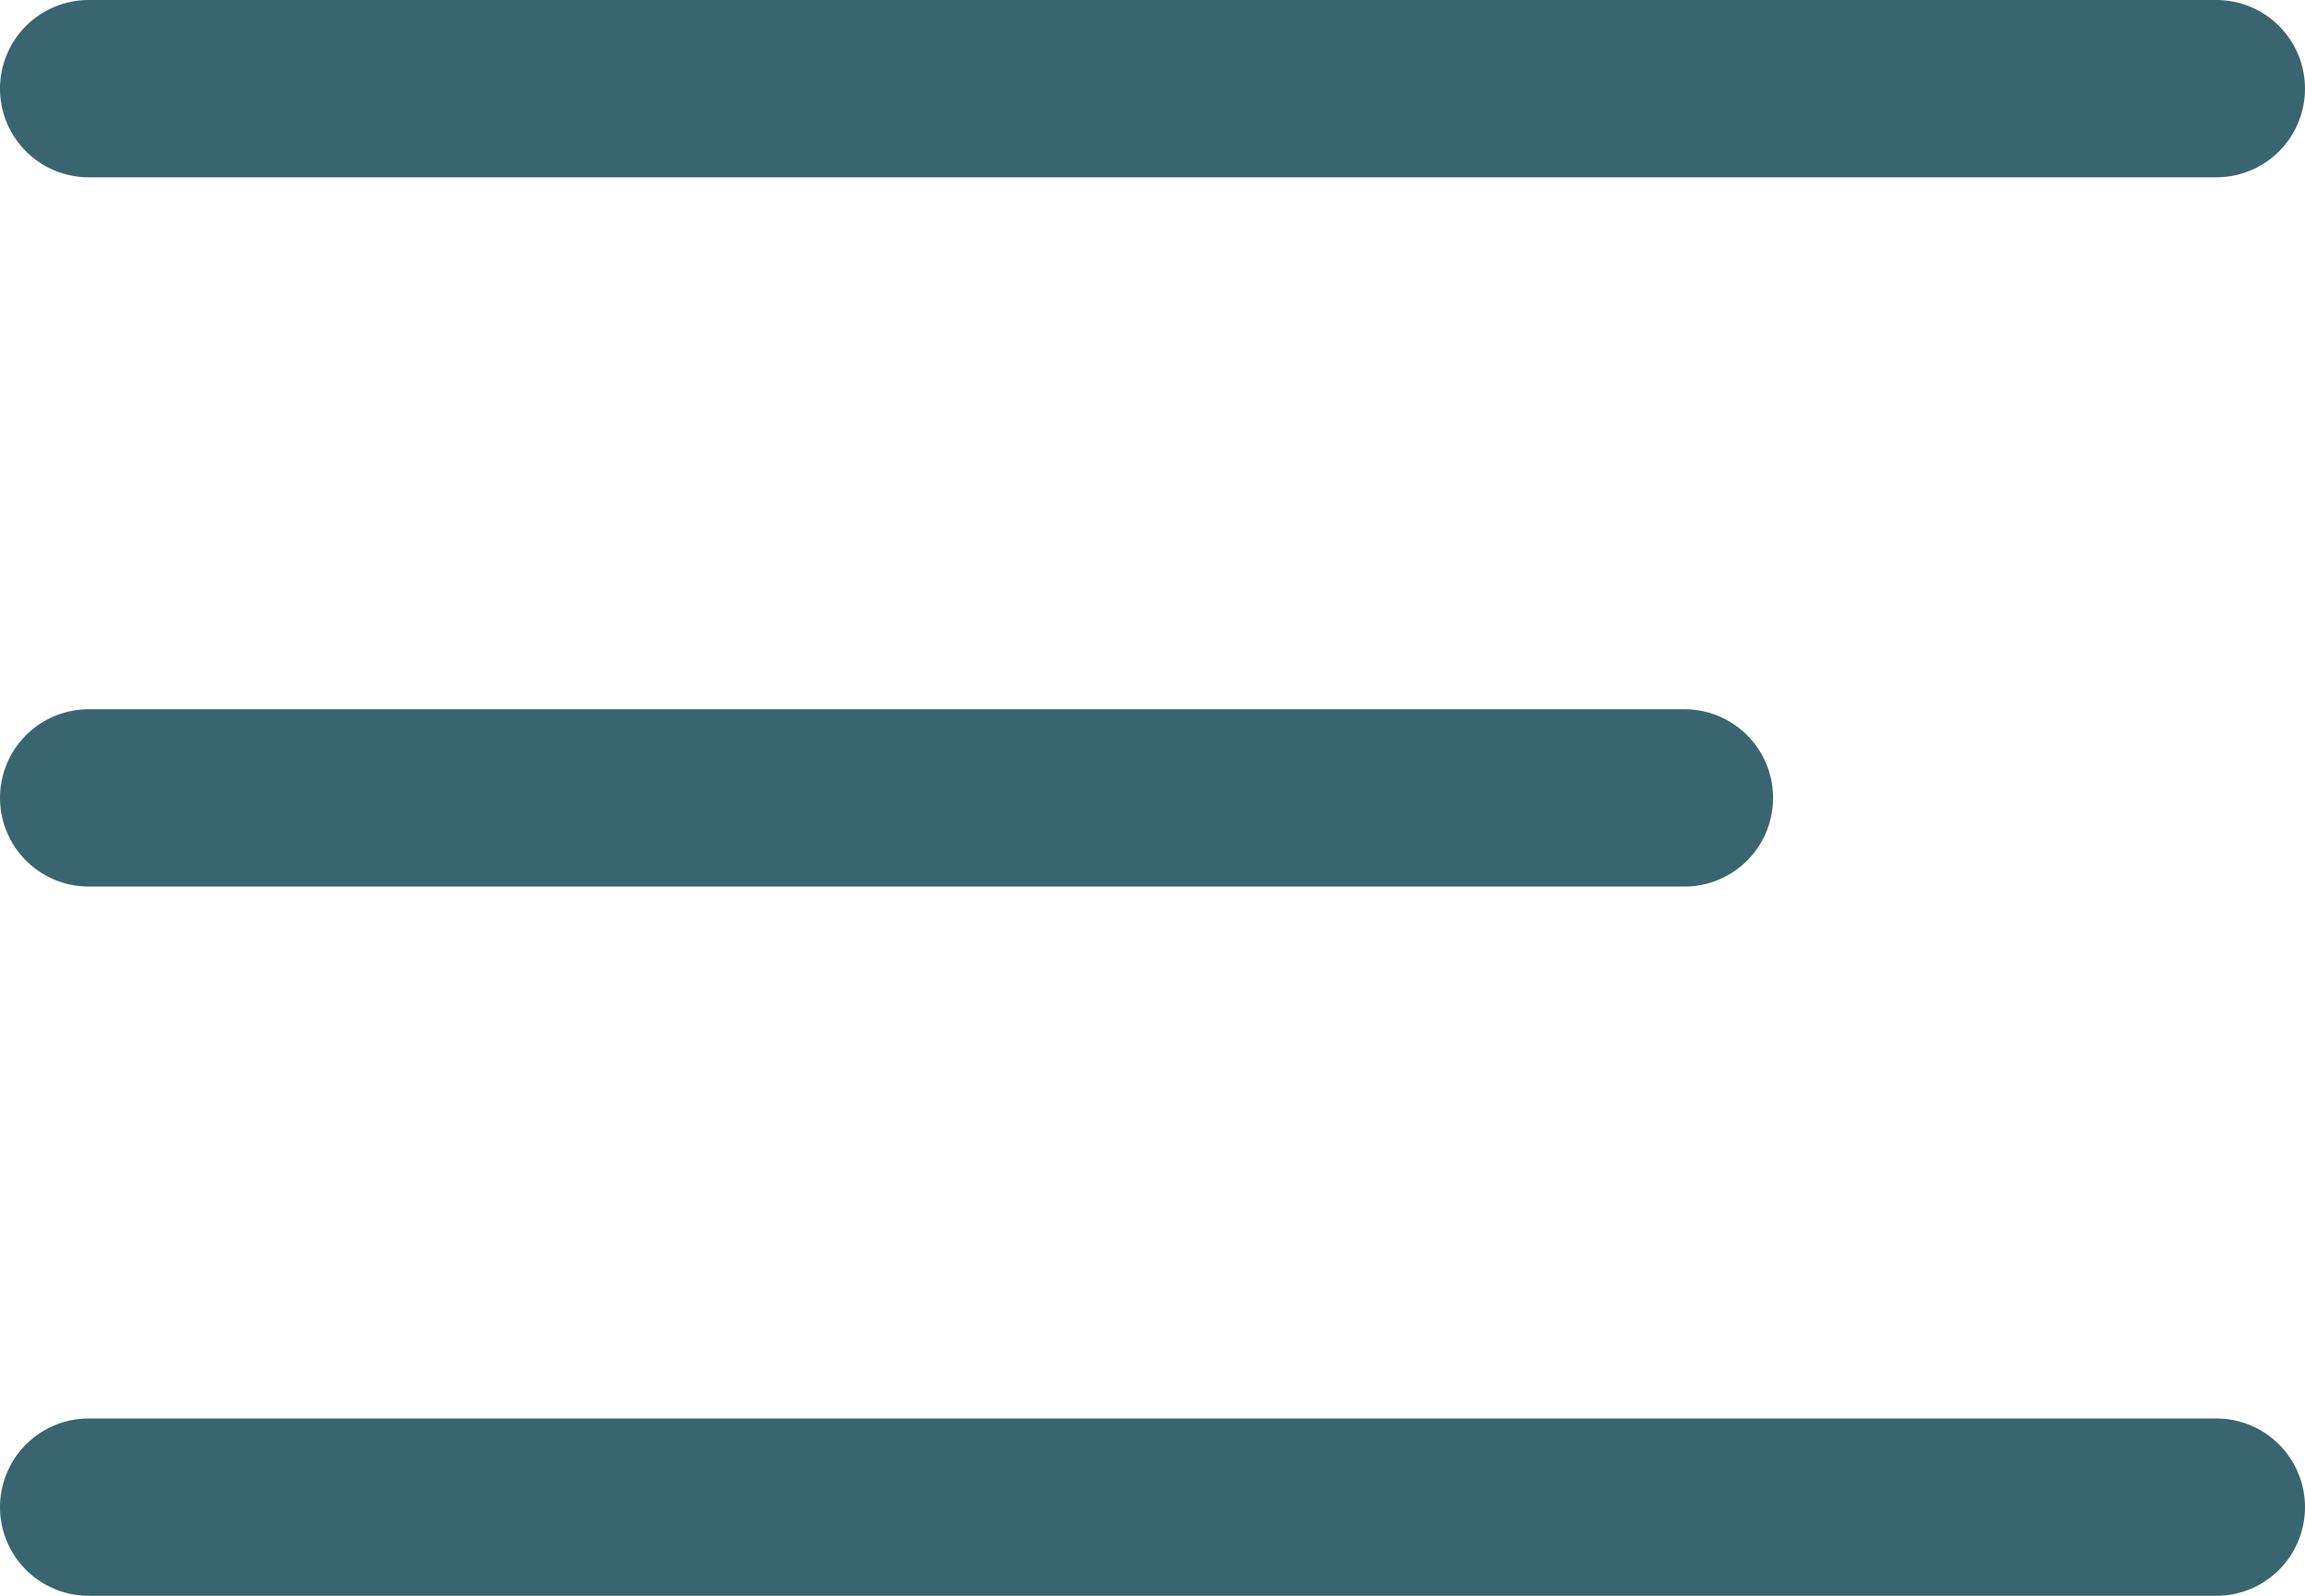
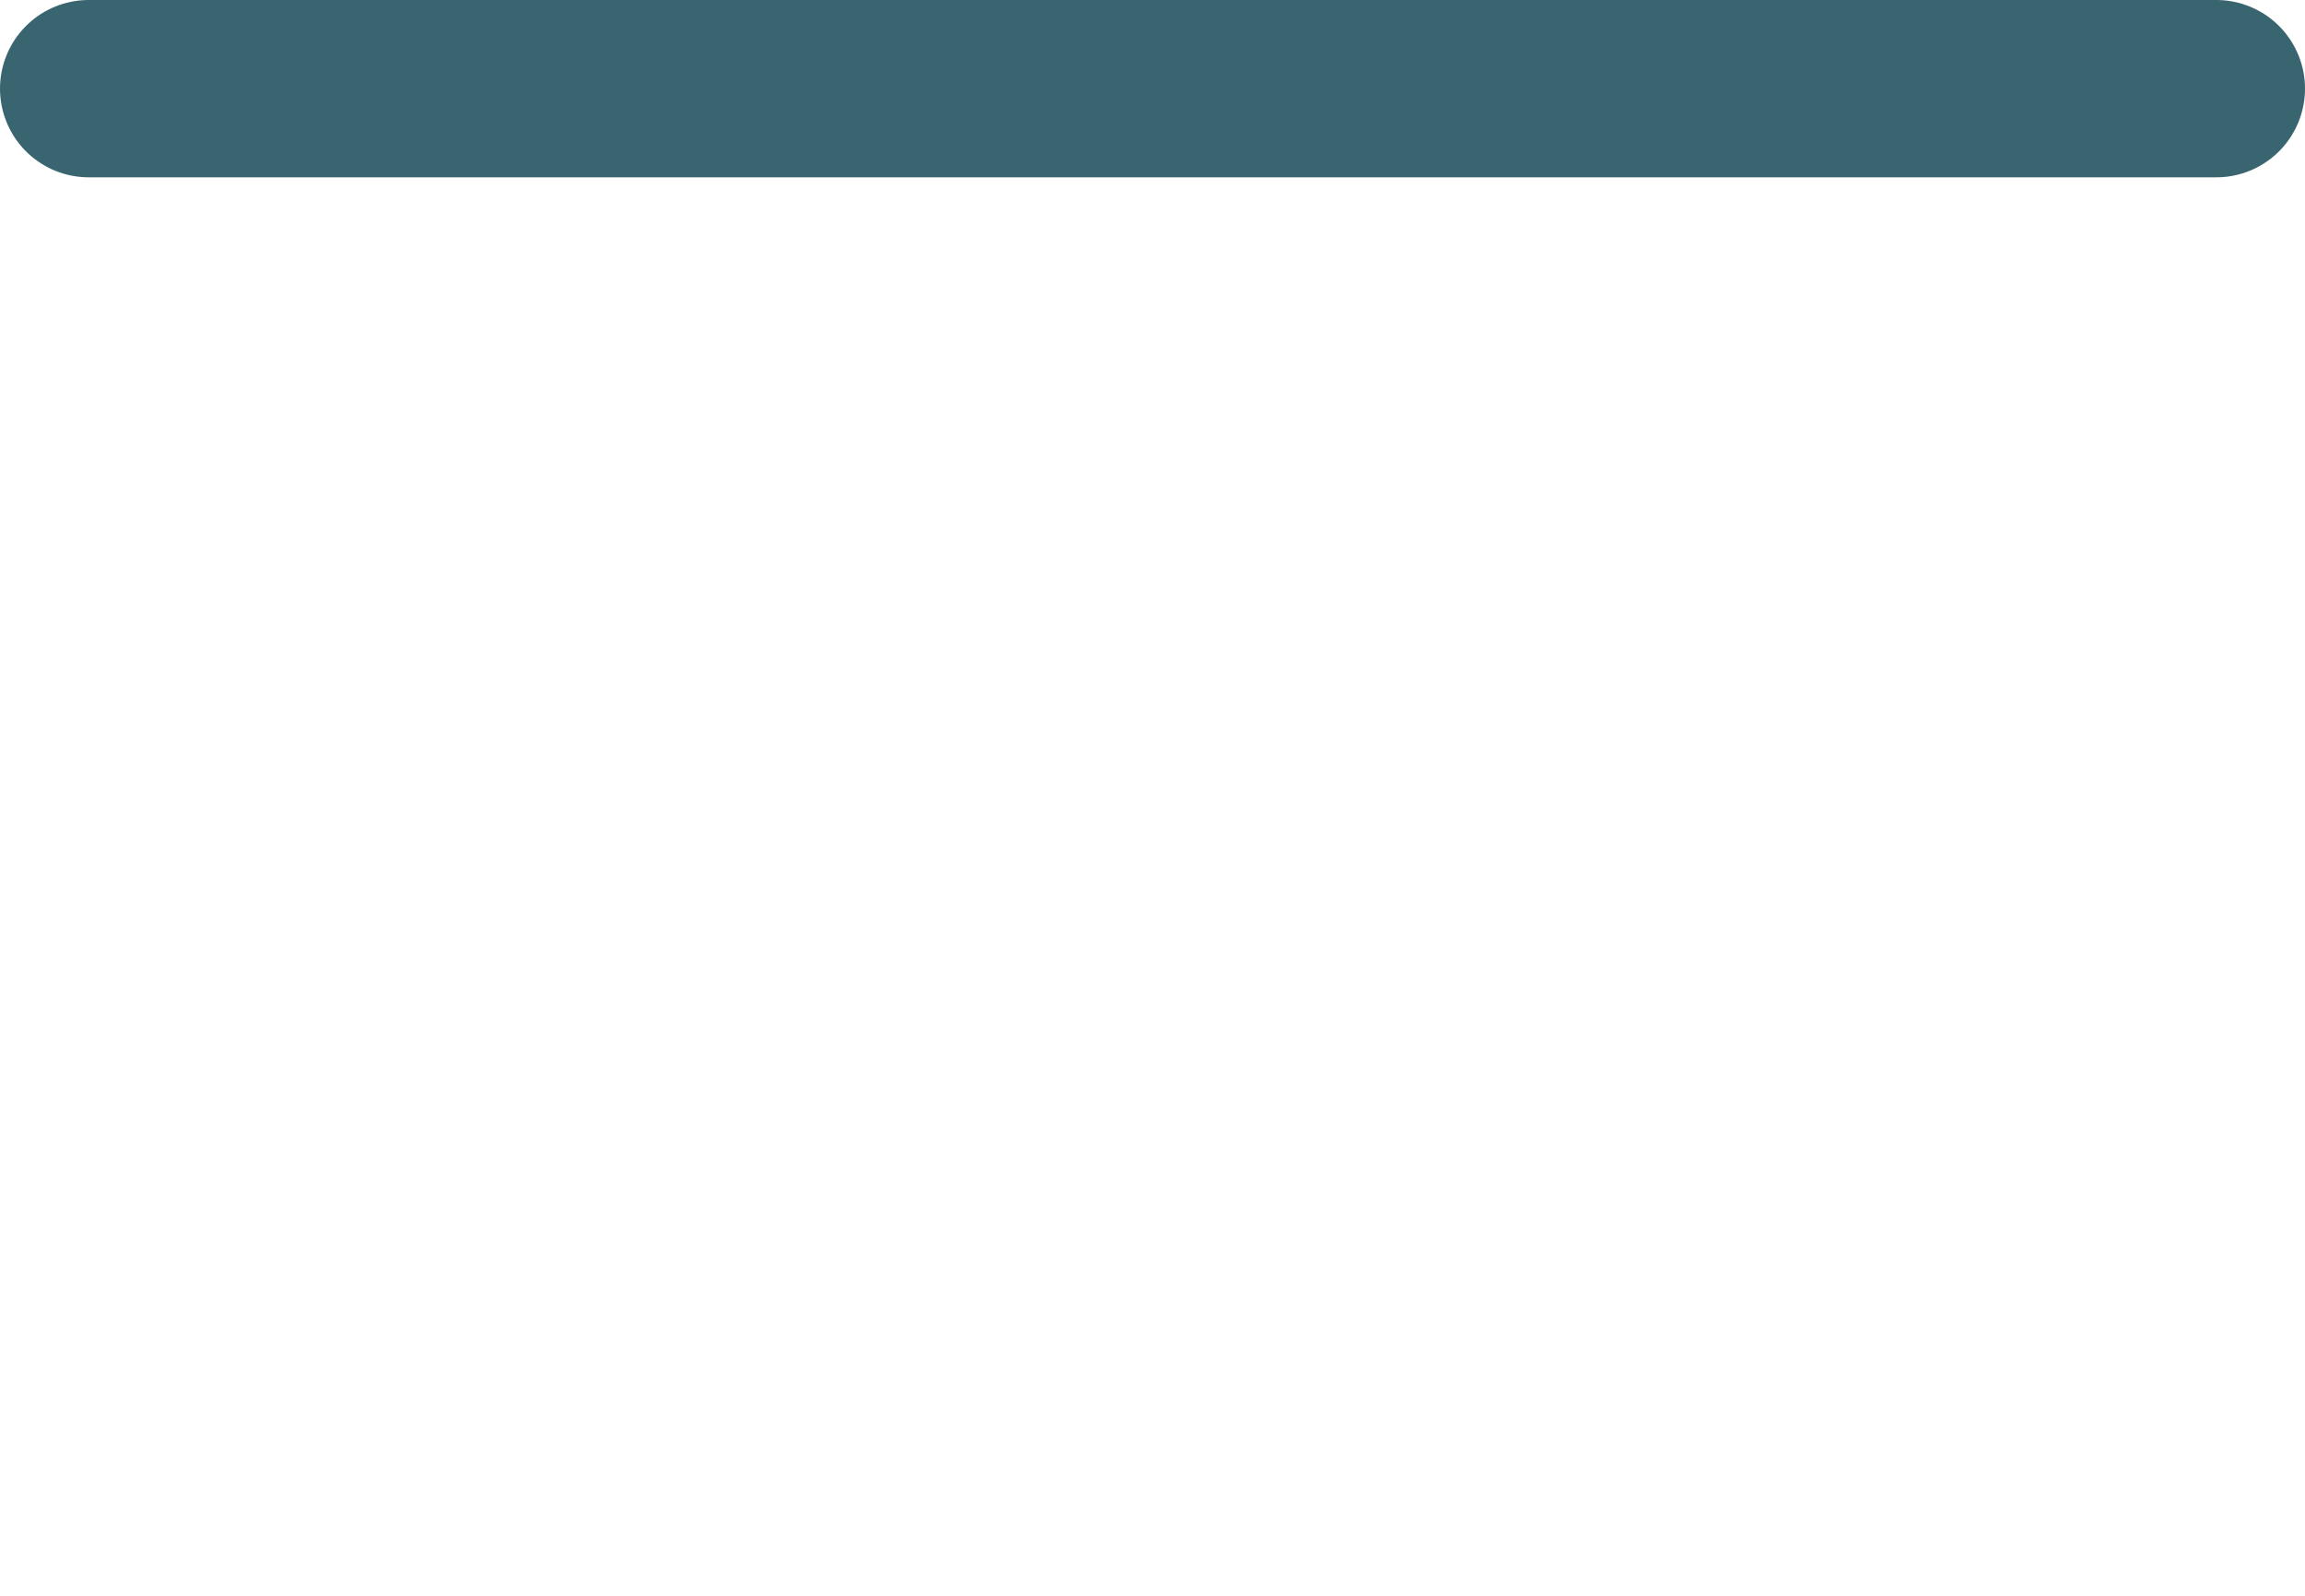
<svg xmlns="http://www.w3.org/2000/svg" width="26" height="18" viewBox="0 0 26 18">
  <g id="Menu_Icon" data-name="Menu Icon" transform="translate(-255.5 2068.5)">
    <line id="Line_129" data-name="Line 129" x2="24" transform="translate(256.5 -2067.5)" fill="none" stroke="#396570" stroke-linecap="round" stroke-width="2" />
-     <line id="Line_130" data-name="Line 130" x2="18" transform="translate(256.5 -2059.5)" fill="none" stroke="#396570" stroke-linecap="round" stroke-width="2" />
-     <line id="Line_131" data-name="Line 131" x2="24" transform="translate(256.5 -2051.5)" fill="none" stroke="#396570" stroke-linecap="round" stroke-width="2" />
  </g>
</svg>